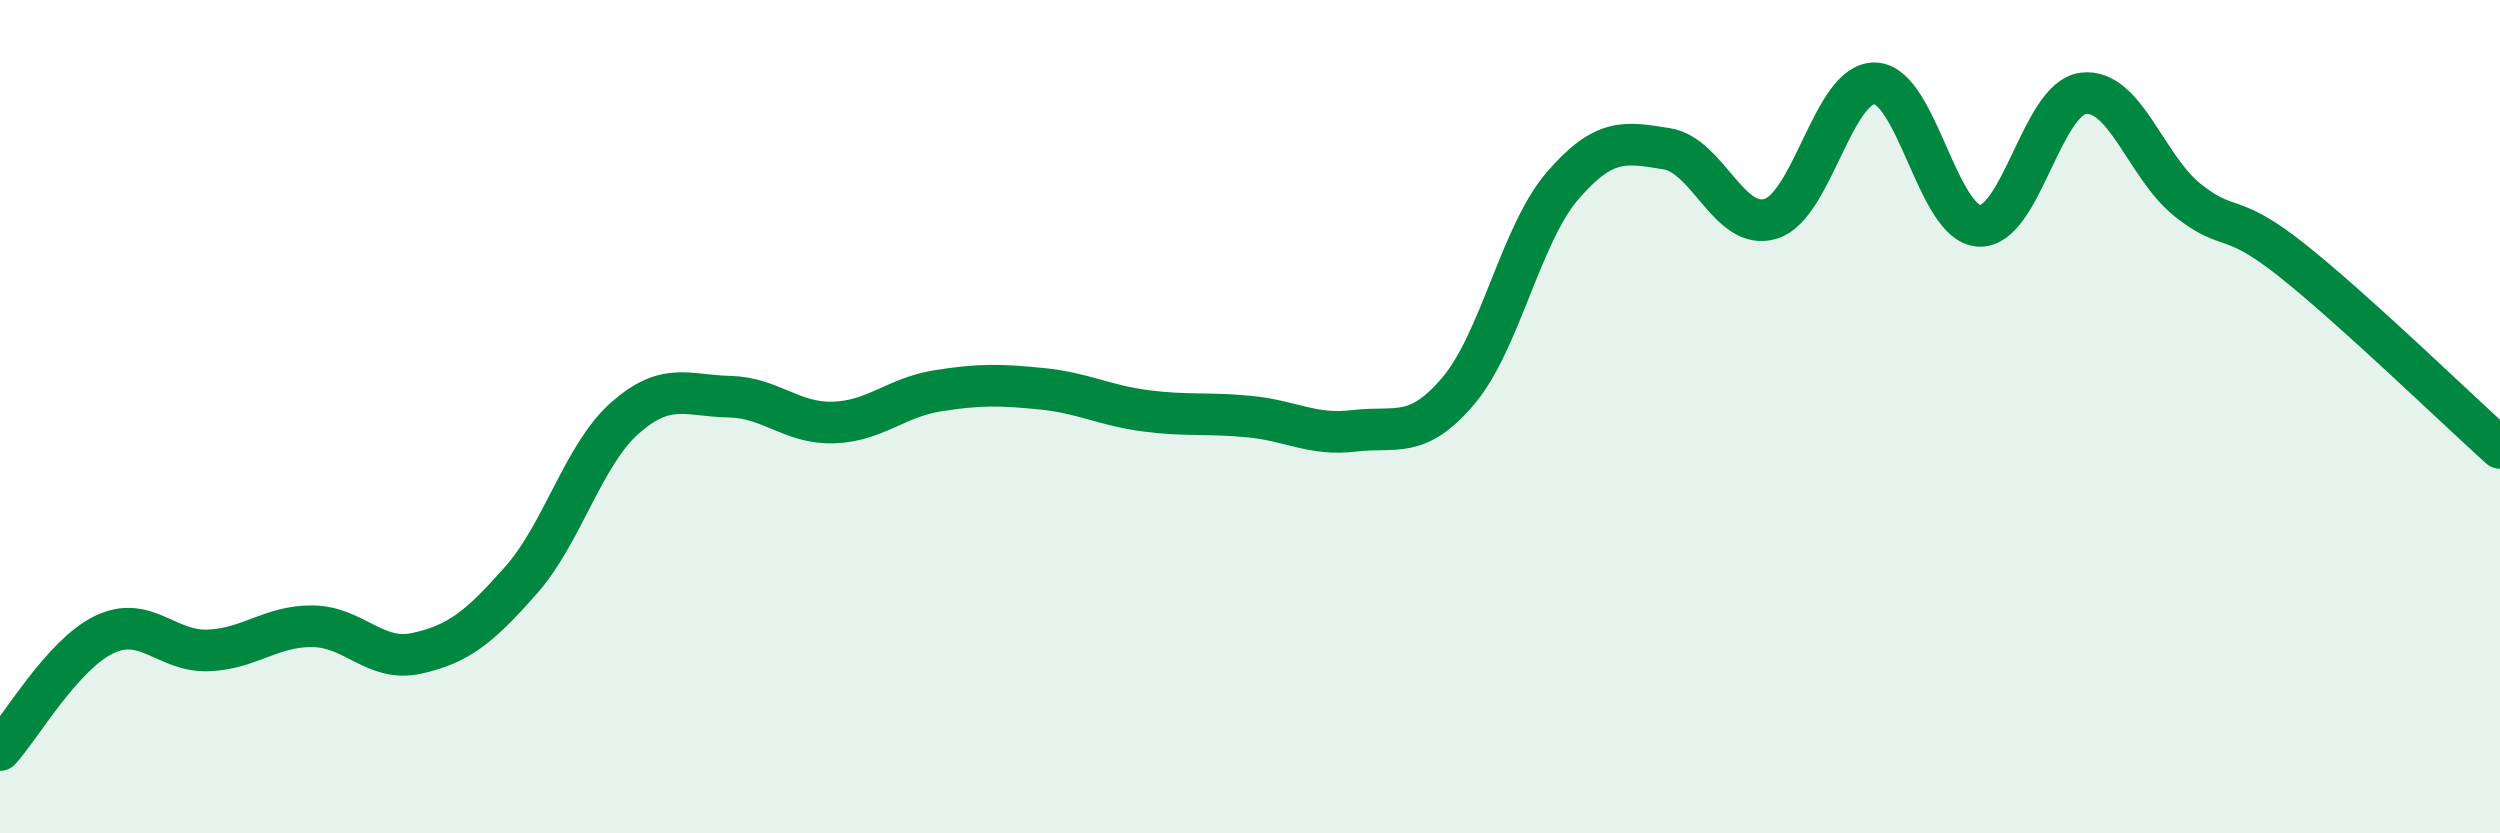
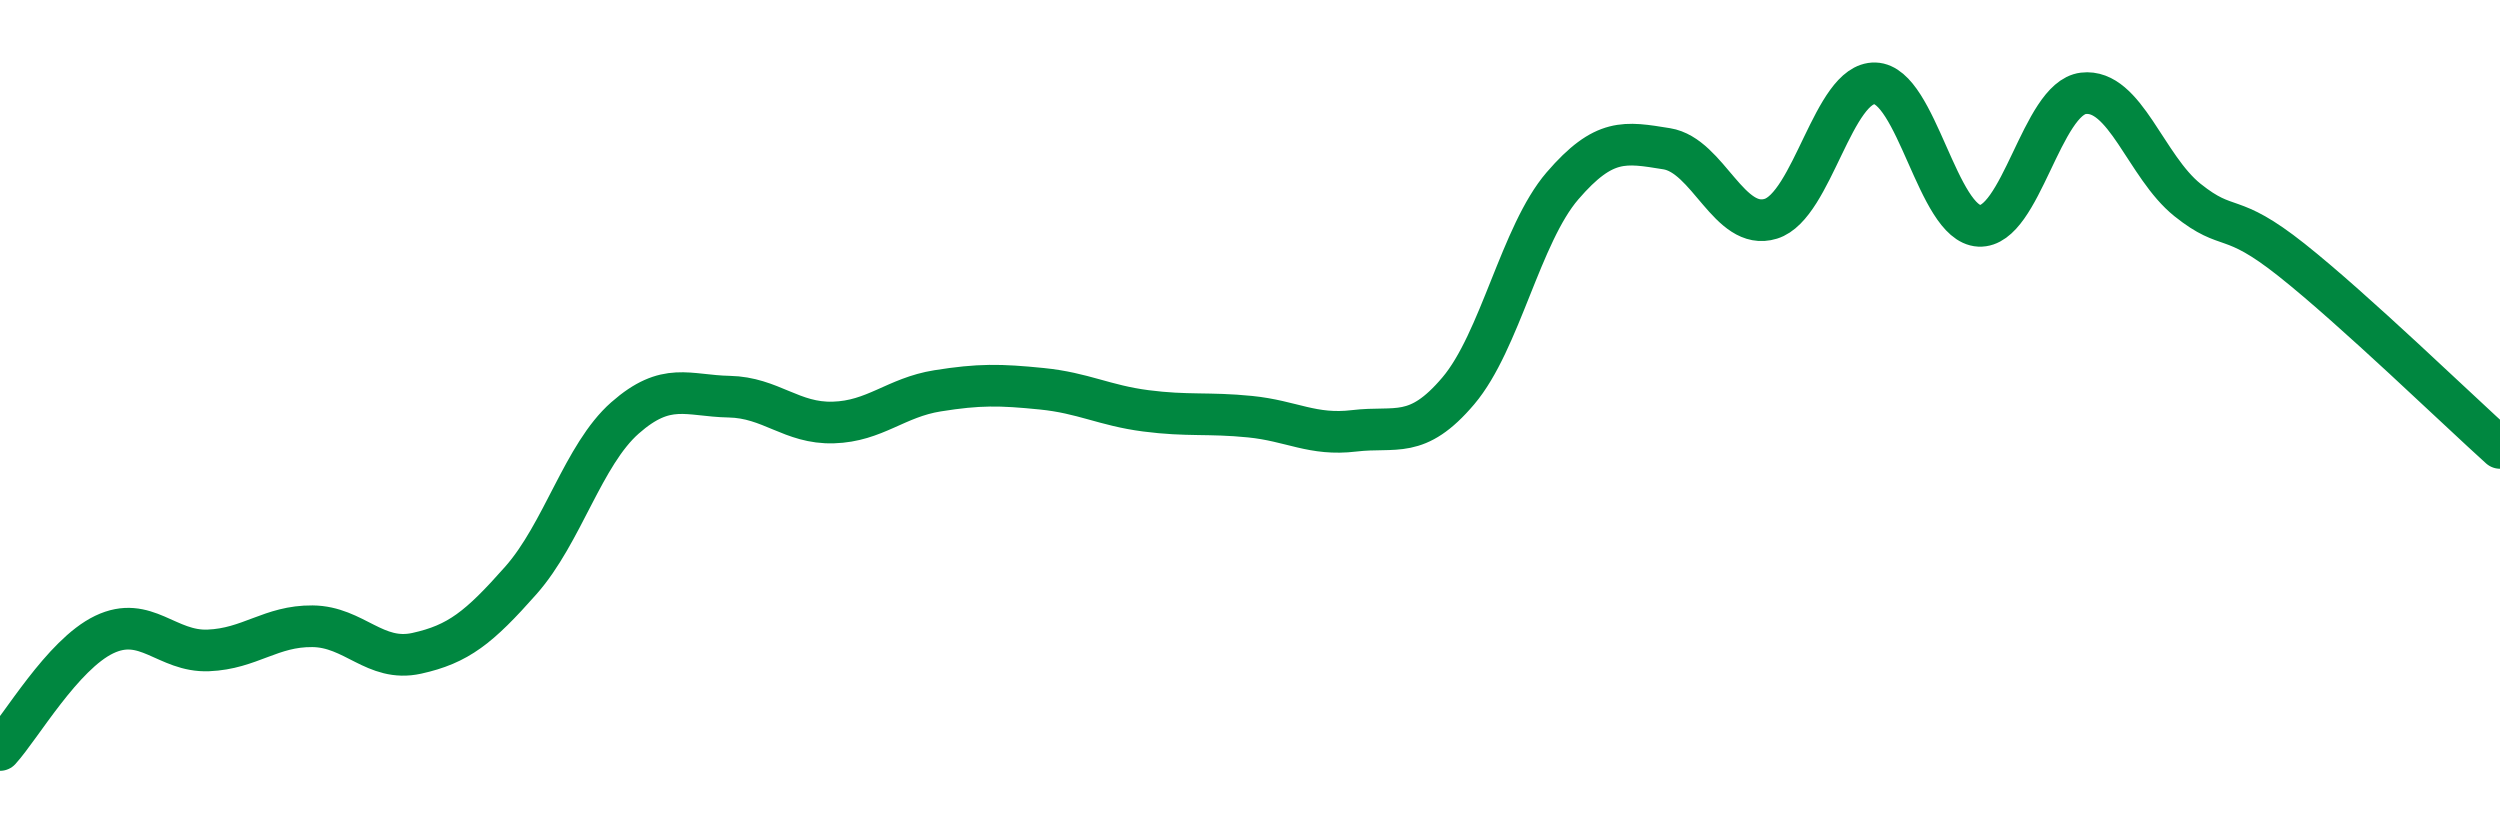
<svg xmlns="http://www.w3.org/2000/svg" width="60" height="20" viewBox="0 0 60 20">
-   <path d="M 0,18 C 0.5,17.45 1.5,15.71 2.5,15.23 C 3.5,14.75 4,15.65 5,15.61 C 6,15.57 6.5,15.02 7.5,15.03 C 8.5,15.04 9,15.9 10,15.68 C 11,15.46 11.5,15.06 12.5,13.93 C 13.5,12.8 14,10.91 15,10.03 C 16,9.15 16.5,9.5 17.5,9.52 C 18.5,9.54 19,10.17 20,10.14 C 21,10.11 21.5,9.54 22.5,9.38 C 23.5,9.22 24,9.23 25,9.33 C 26,9.43 26.5,9.73 27.5,9.86 C 28.5,9.99 29,9.9 30,10 C 31,10.1 31.5,10.46 32.5,10.34 C 33.5,10.22 34,10.56 35,9.38 C 36,8.2 36.5,5.62 37.5,4.46 C 38.5,3.3 39,3.41 40,3.57 C 41,3.73 41.5,5.56 42.5,5.25 C 43.5,4.94 44,1.97 45,2 C 46,2.03 46.5,5.37 47.5,5.42 C 48.5,5.47 49,2.36 50,2.24 C 51,2.12 51.5,4 52.5,4.8 C 53.5,5.6 53.5,5.05 55,6.24 C 56.5,7.43 59,9.85 60,10.75L60 20L0 20Z" fill="#008740" opacity="0.1" stroke-linecap="round" stroke-linejoin="round" />
  <path d="M 0,18 C 0.5,17.45 1.5,15.71 2.5,15.23 C 3.5,14.75 4,15.65 5,15.61 C 6,15.57 6.5,15.02 7.5,15.03 C 8.5,15.04 9,15.9 10,15.68 C 11,15.46 11.5,15.06 12.5,13.93 C 13.5,12.8 14,10.91 15,10.03 C 16,9.15 16.5,9.5 17.5,9.52 C 18.5,9.54 19,10.17 20,10.14 C 21,10.11 21.5,9.54 22.5,9.38 C 23.5,9.22 24,9.23 25,9.33 C 26,9.43 26.5,9.73 27.5,9.86 C 28.5,9.99 29,9.9 30,10 C 31,10.1 31.5,10.46 32.5,10.34 C 33.5,10.22 34,10.56 35,9.38 C 36,8.2 36.5,5.62 37.5,4.46 C 38.5,3.3 39,3.41 40,3.57 C 41,3.73 41.5,5.56 42.5,5.25 C 43.5,4.94 44,1.97 45,2 C 46,2.03 46.5,5.37 47.5,5.42 C 48.5,5.47 49,2.36 50,2.24 C 51,2.12 51.5,4 52.5,4.8 C 53.5,5.6 53.5,5.05 55,6.24 C 56.5,7.43 59,9.85 60,10.75" stroke="#008740" stroke-width="1" fill="none" stroke-linecap="round" stroke-linejoin="round" />
</svg>